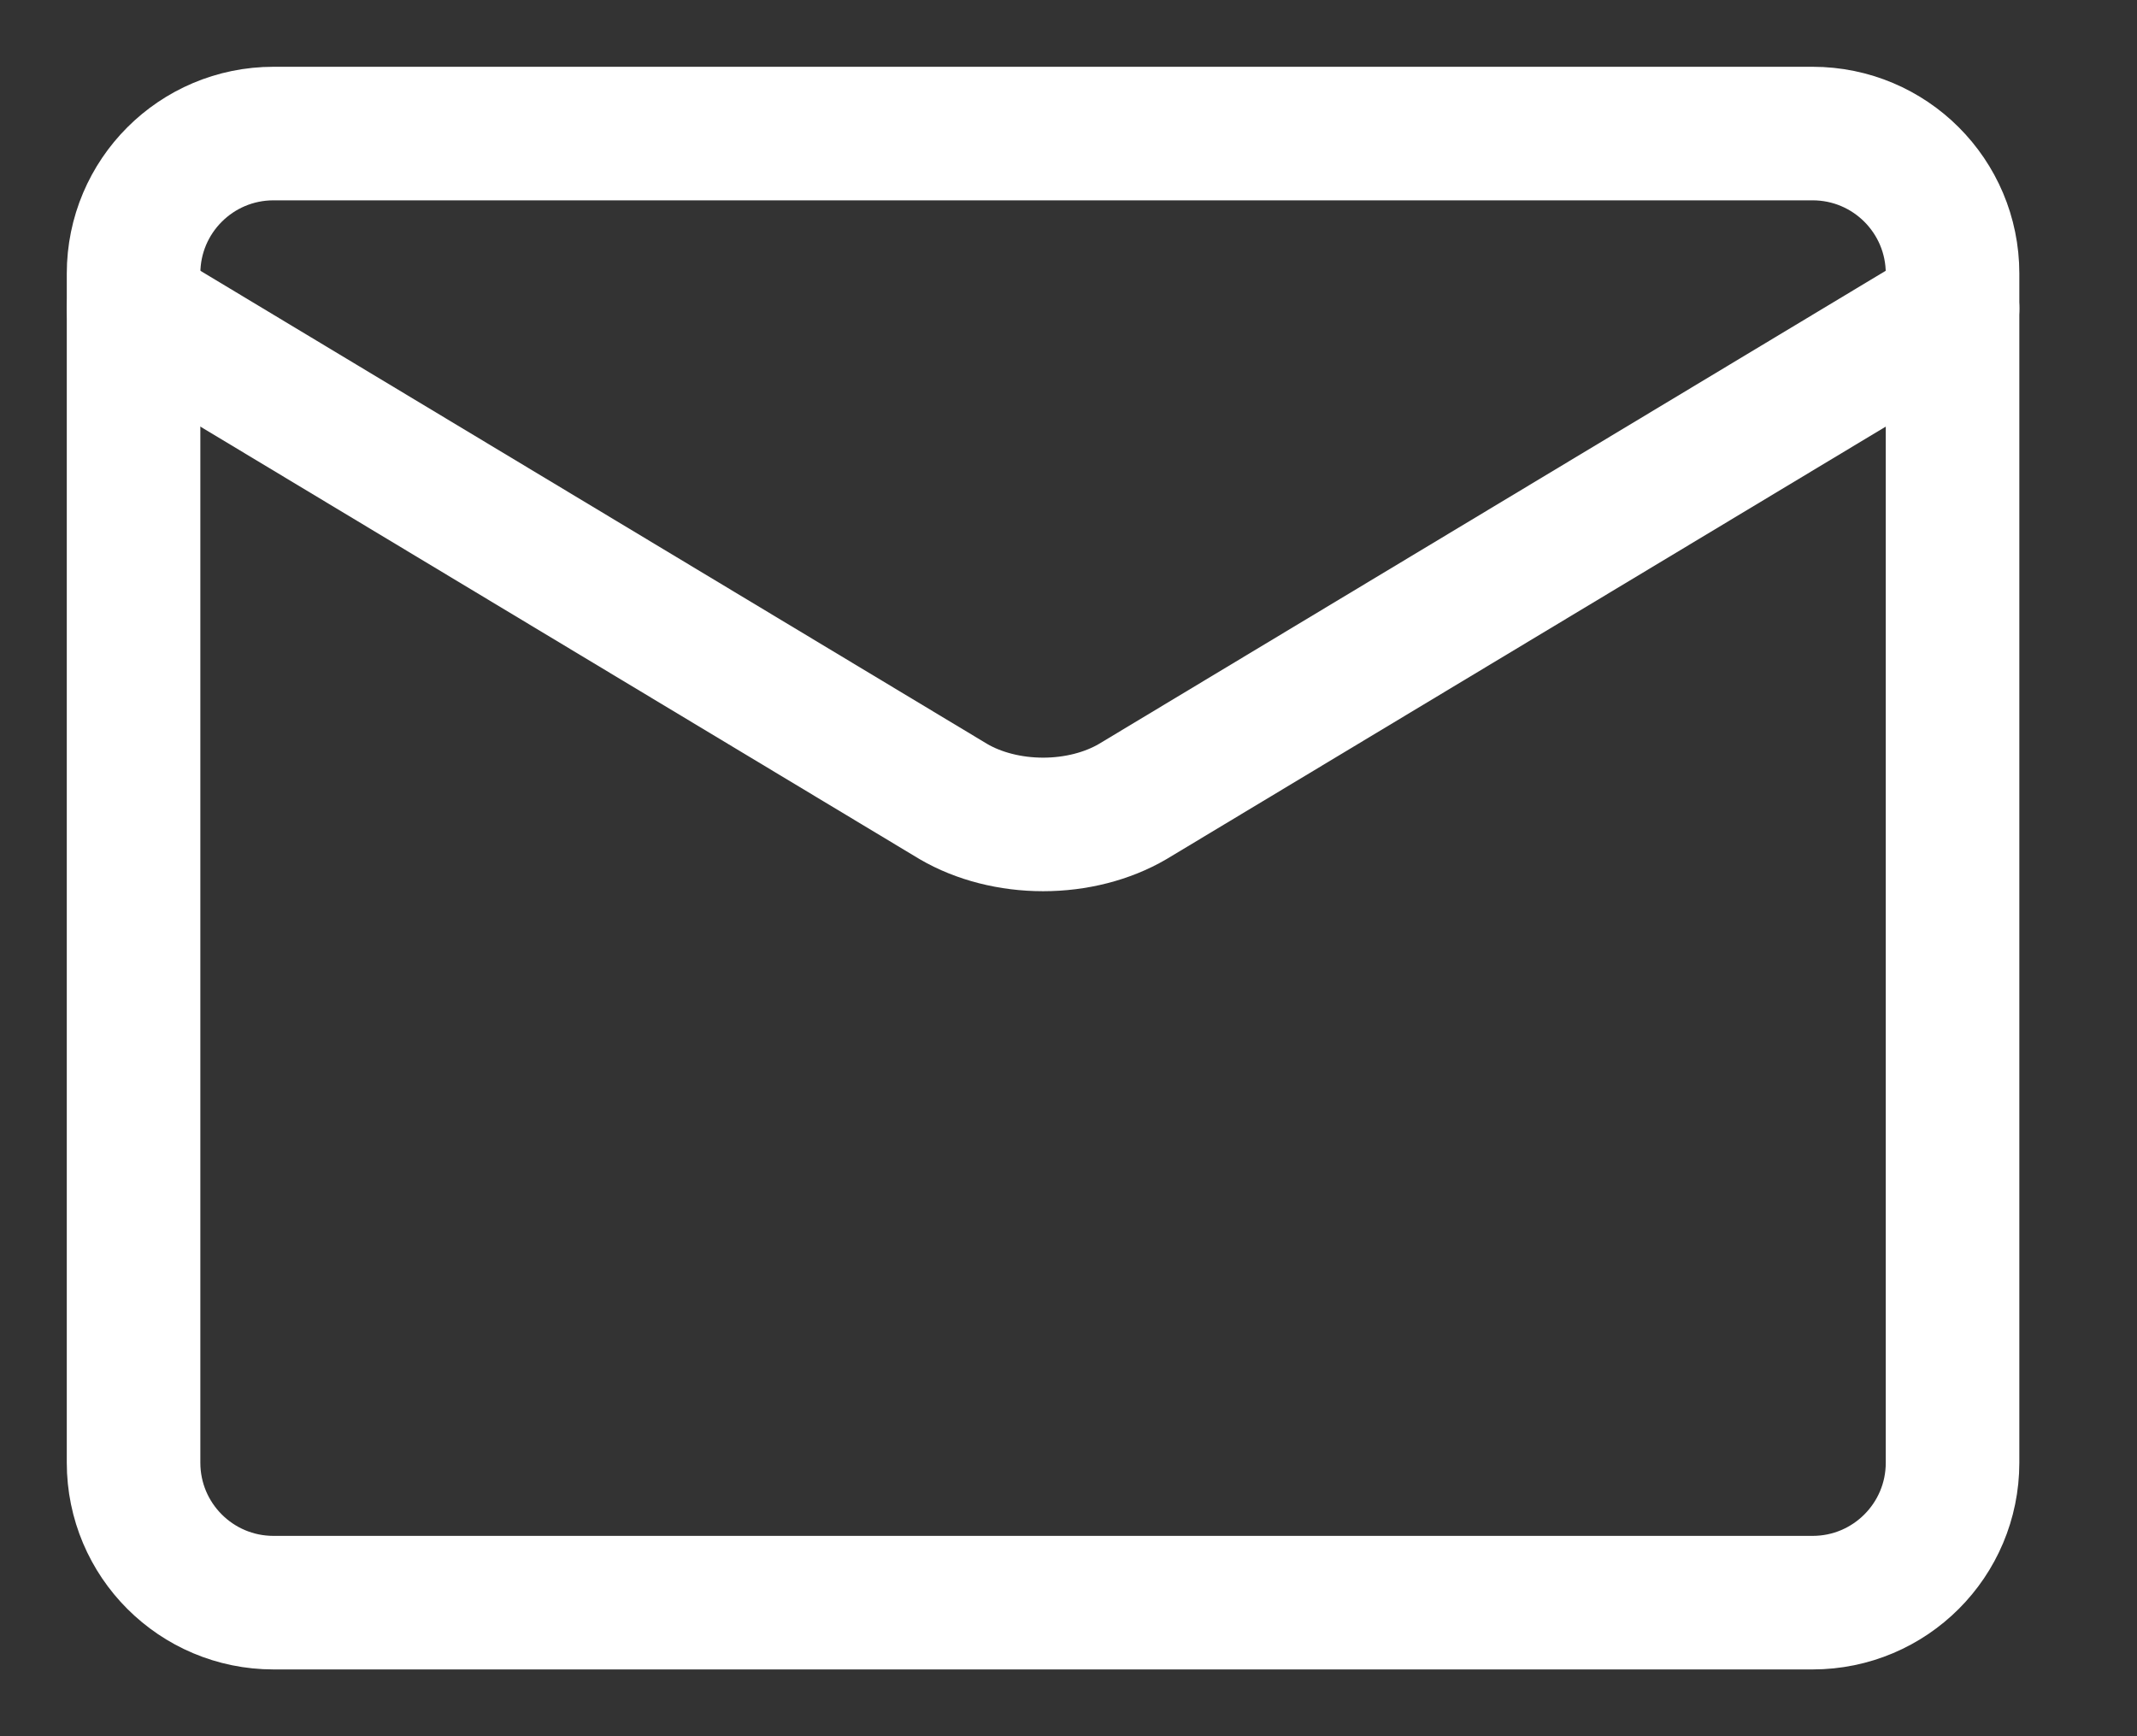
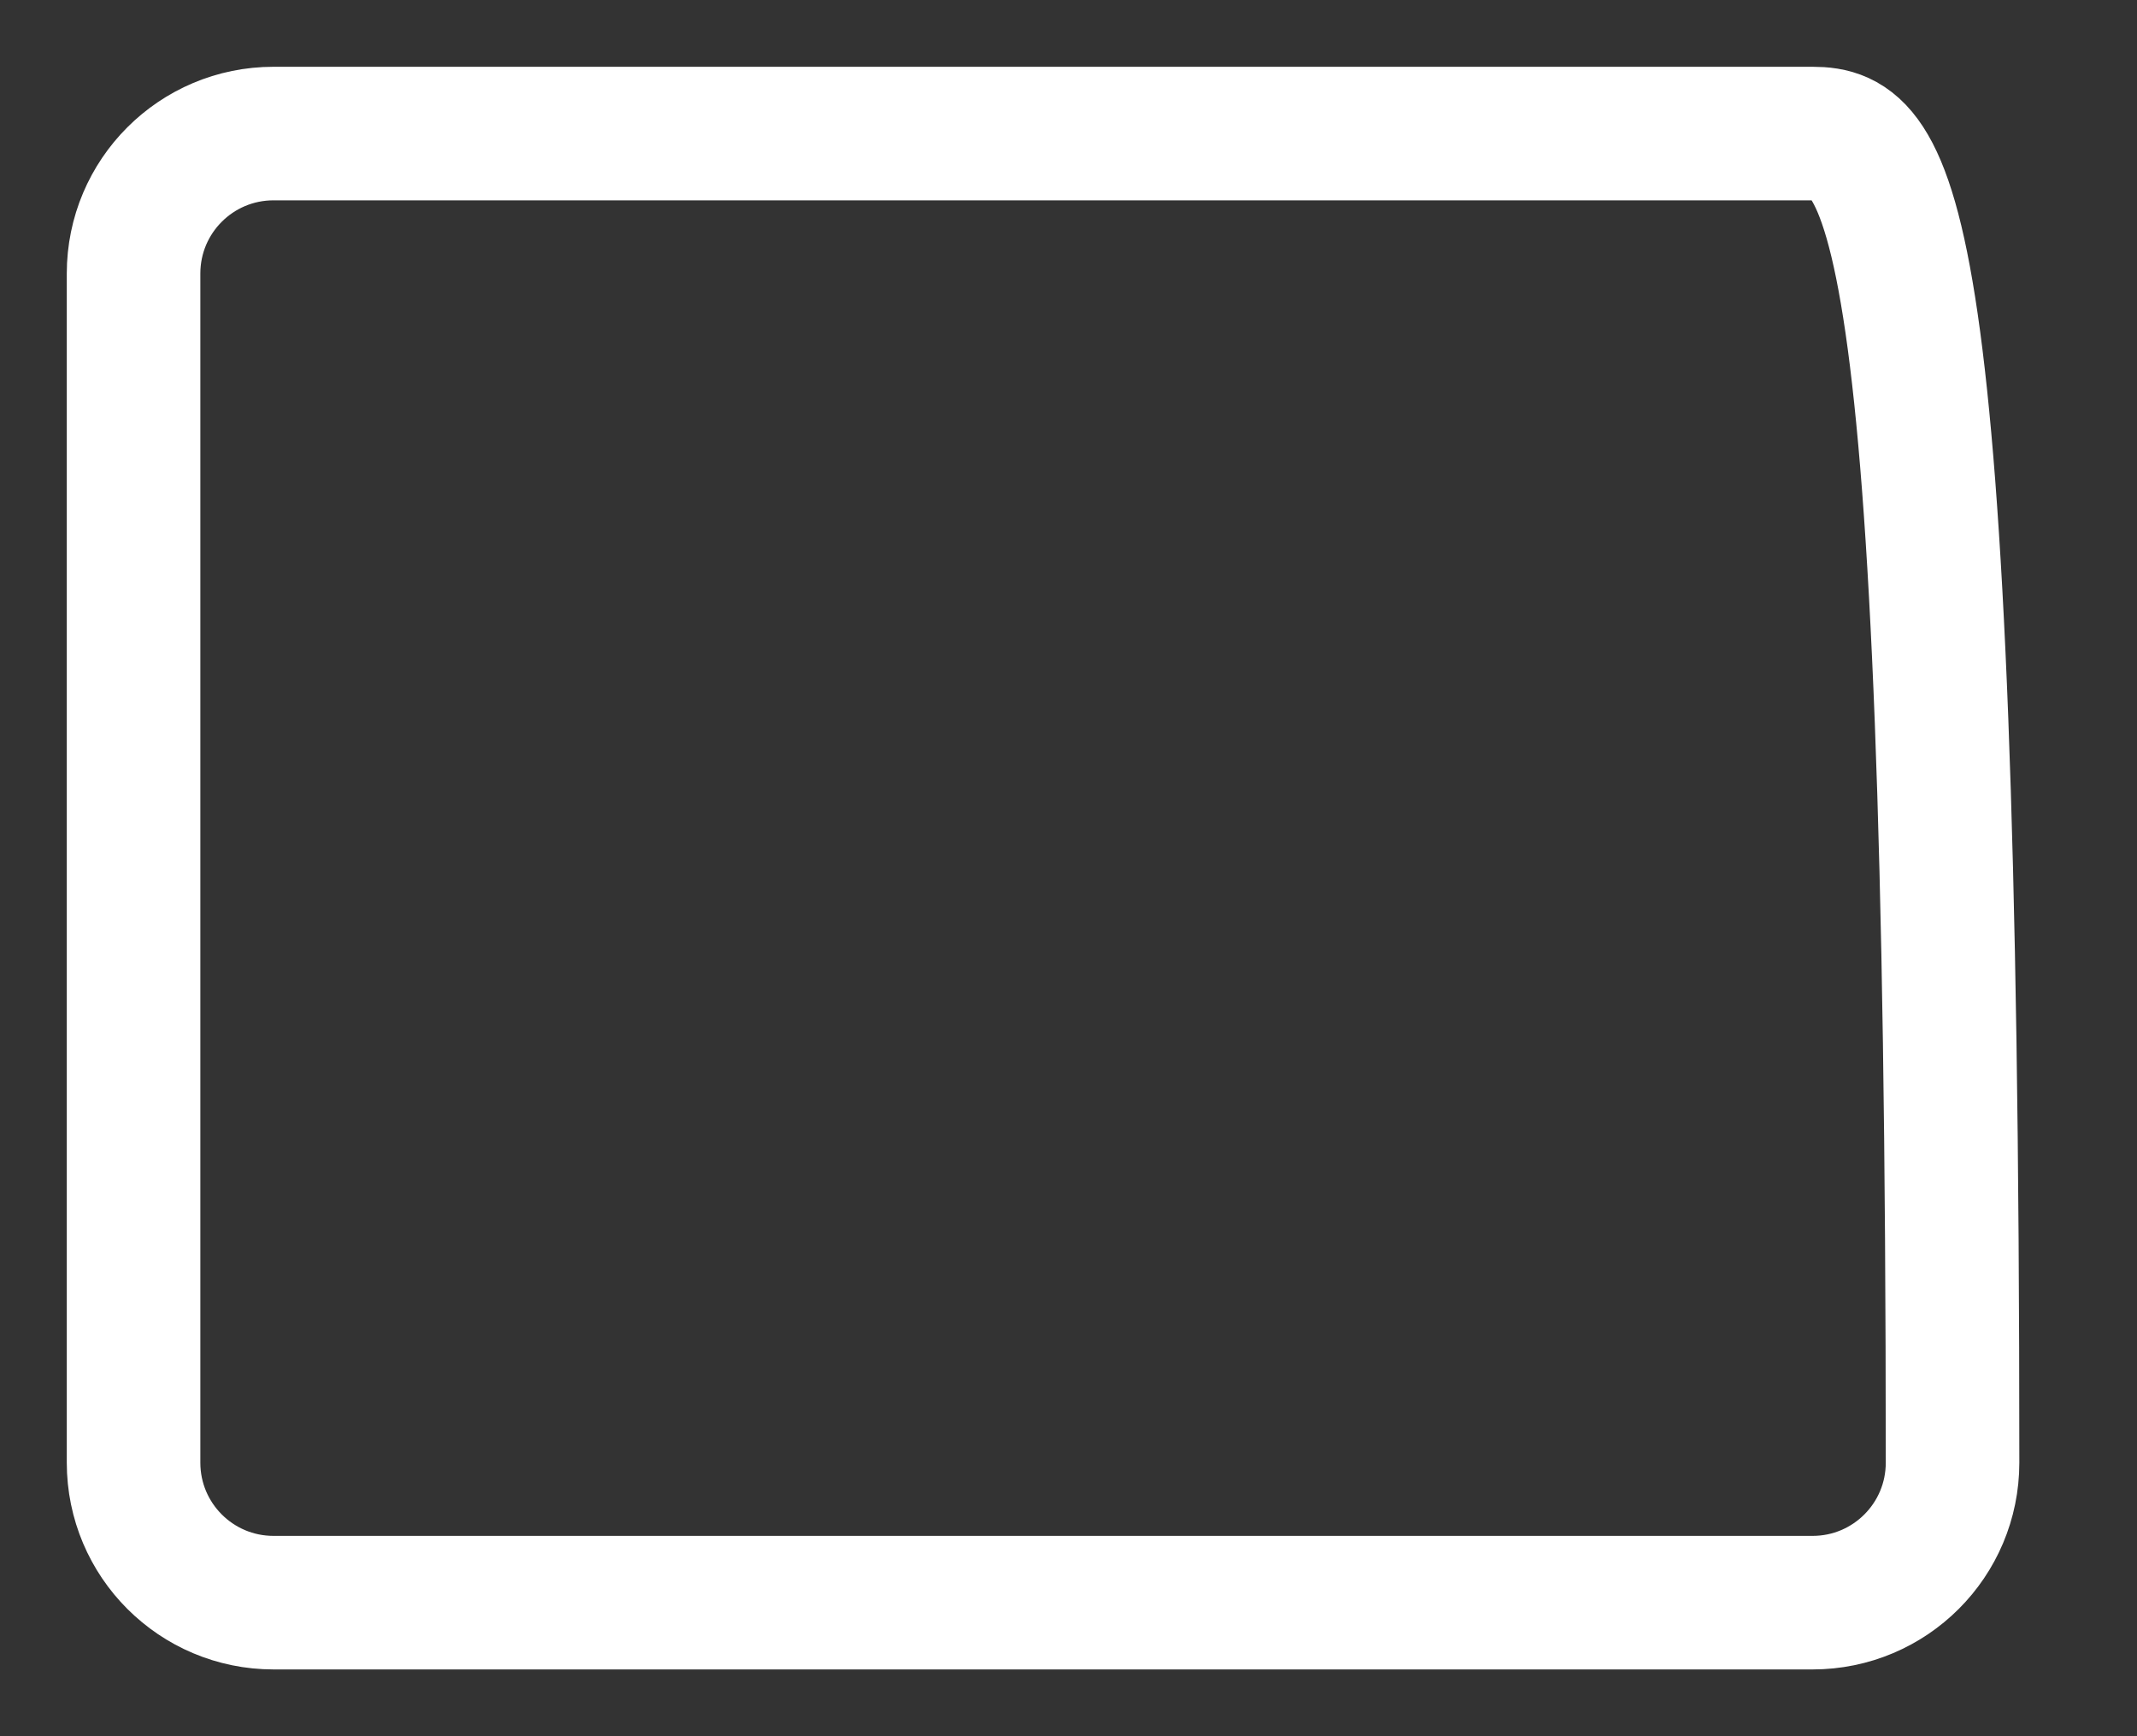
<svg xmlns="http://www.w3.org/2000/svg" width="16" height="13" viewBox="0 0 16 13" fill="none">
  <rect x="0" y="0" width="16" height="13" fill="#333333" stroke="none" />
-   <path d="M13.571 1H2.048C1.469 1 1 1.469 1 2.048V10.952C1 11.531 1.469 12 2.048 12H13.571C14.15 12 14.619 11.531 14.619 10.952V2.048C14.619 1.469 14.15 1 13.571 1Z" stroke="white" stroke-linecap="round" stroke-linejoin="round" />
-   <path d="M1 2.31L7.139 6.002C7.327 6.112 7.565 6.173 7.81 6.173C8.055 6.173 8.292 6.112 8.48 6.002L14.619 2.31" stroke="white" stroke-linecap="round" stroke-linejoin="round" />
+   <path d="M13.571 1H2.048C1.469 1 1 1.469 1 2.048V10.952C1 11.531 1.469 12 2.048 12H13.571C14.15 12 14.619 11.531 14.619 10.952C14.619 1.469 14.15 1 13.571 1Z" stroke="white" stroke-linecap="round" stroke-linejoin="round" />
</svg>